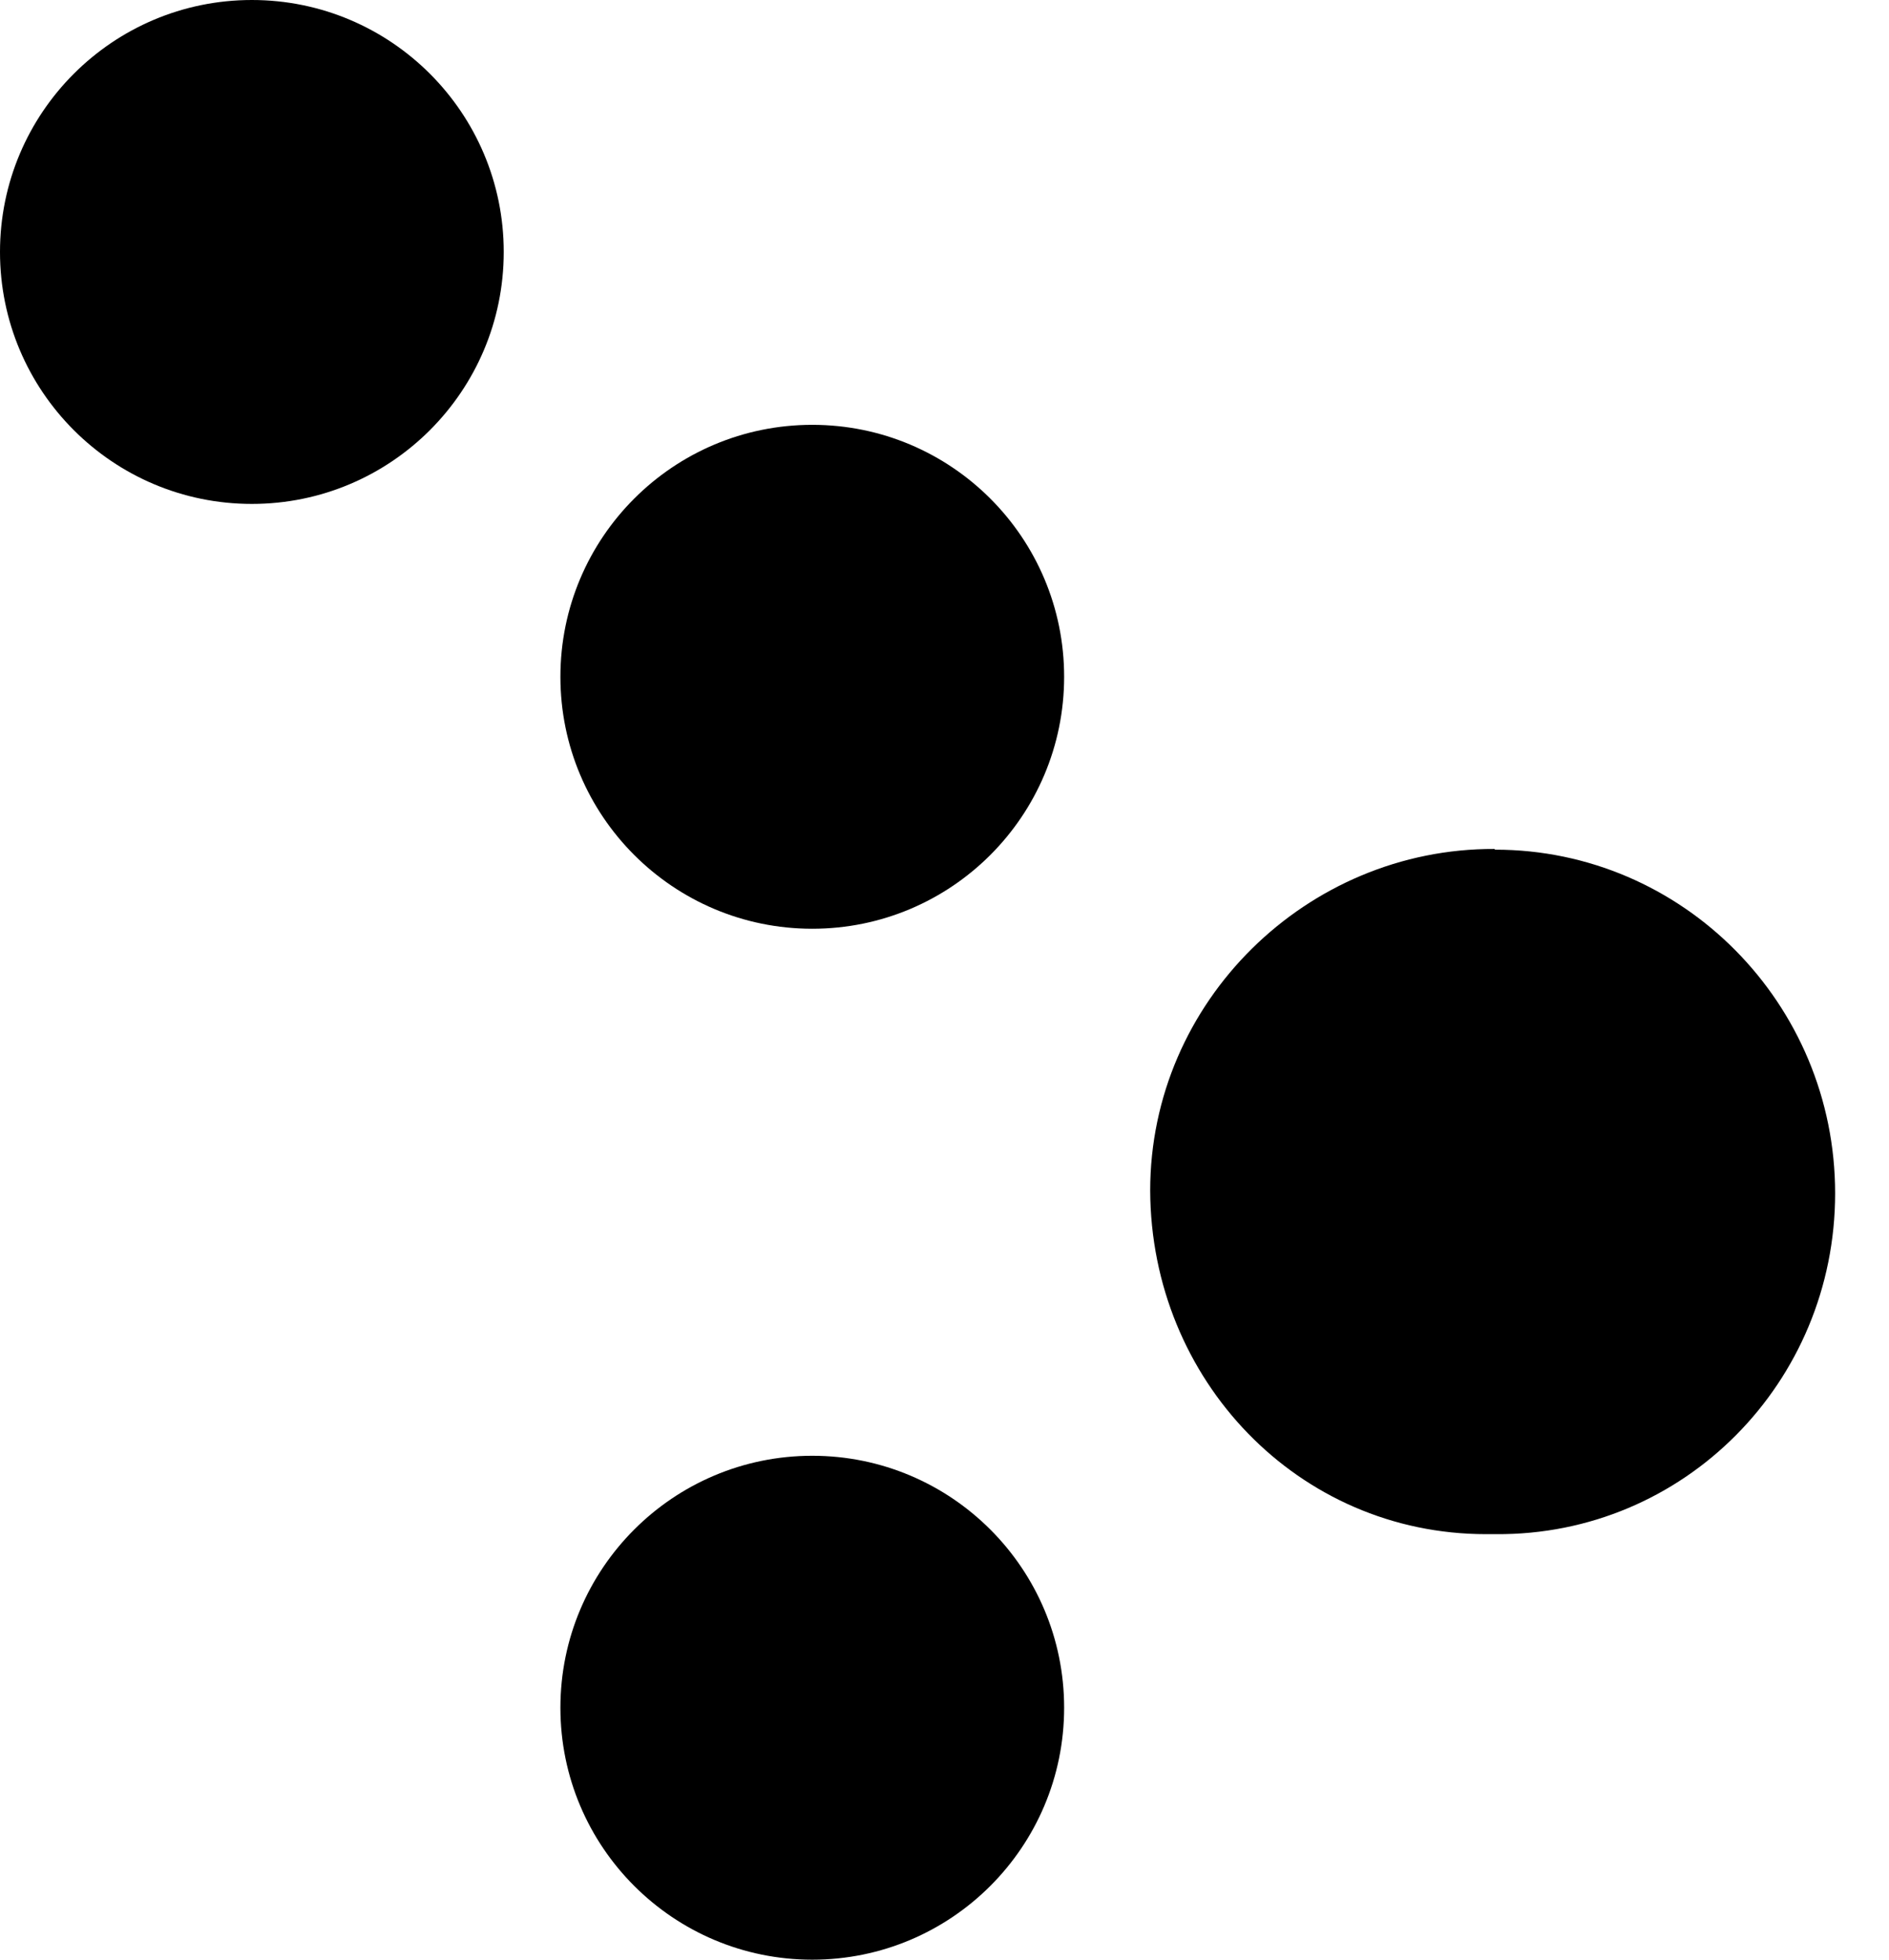
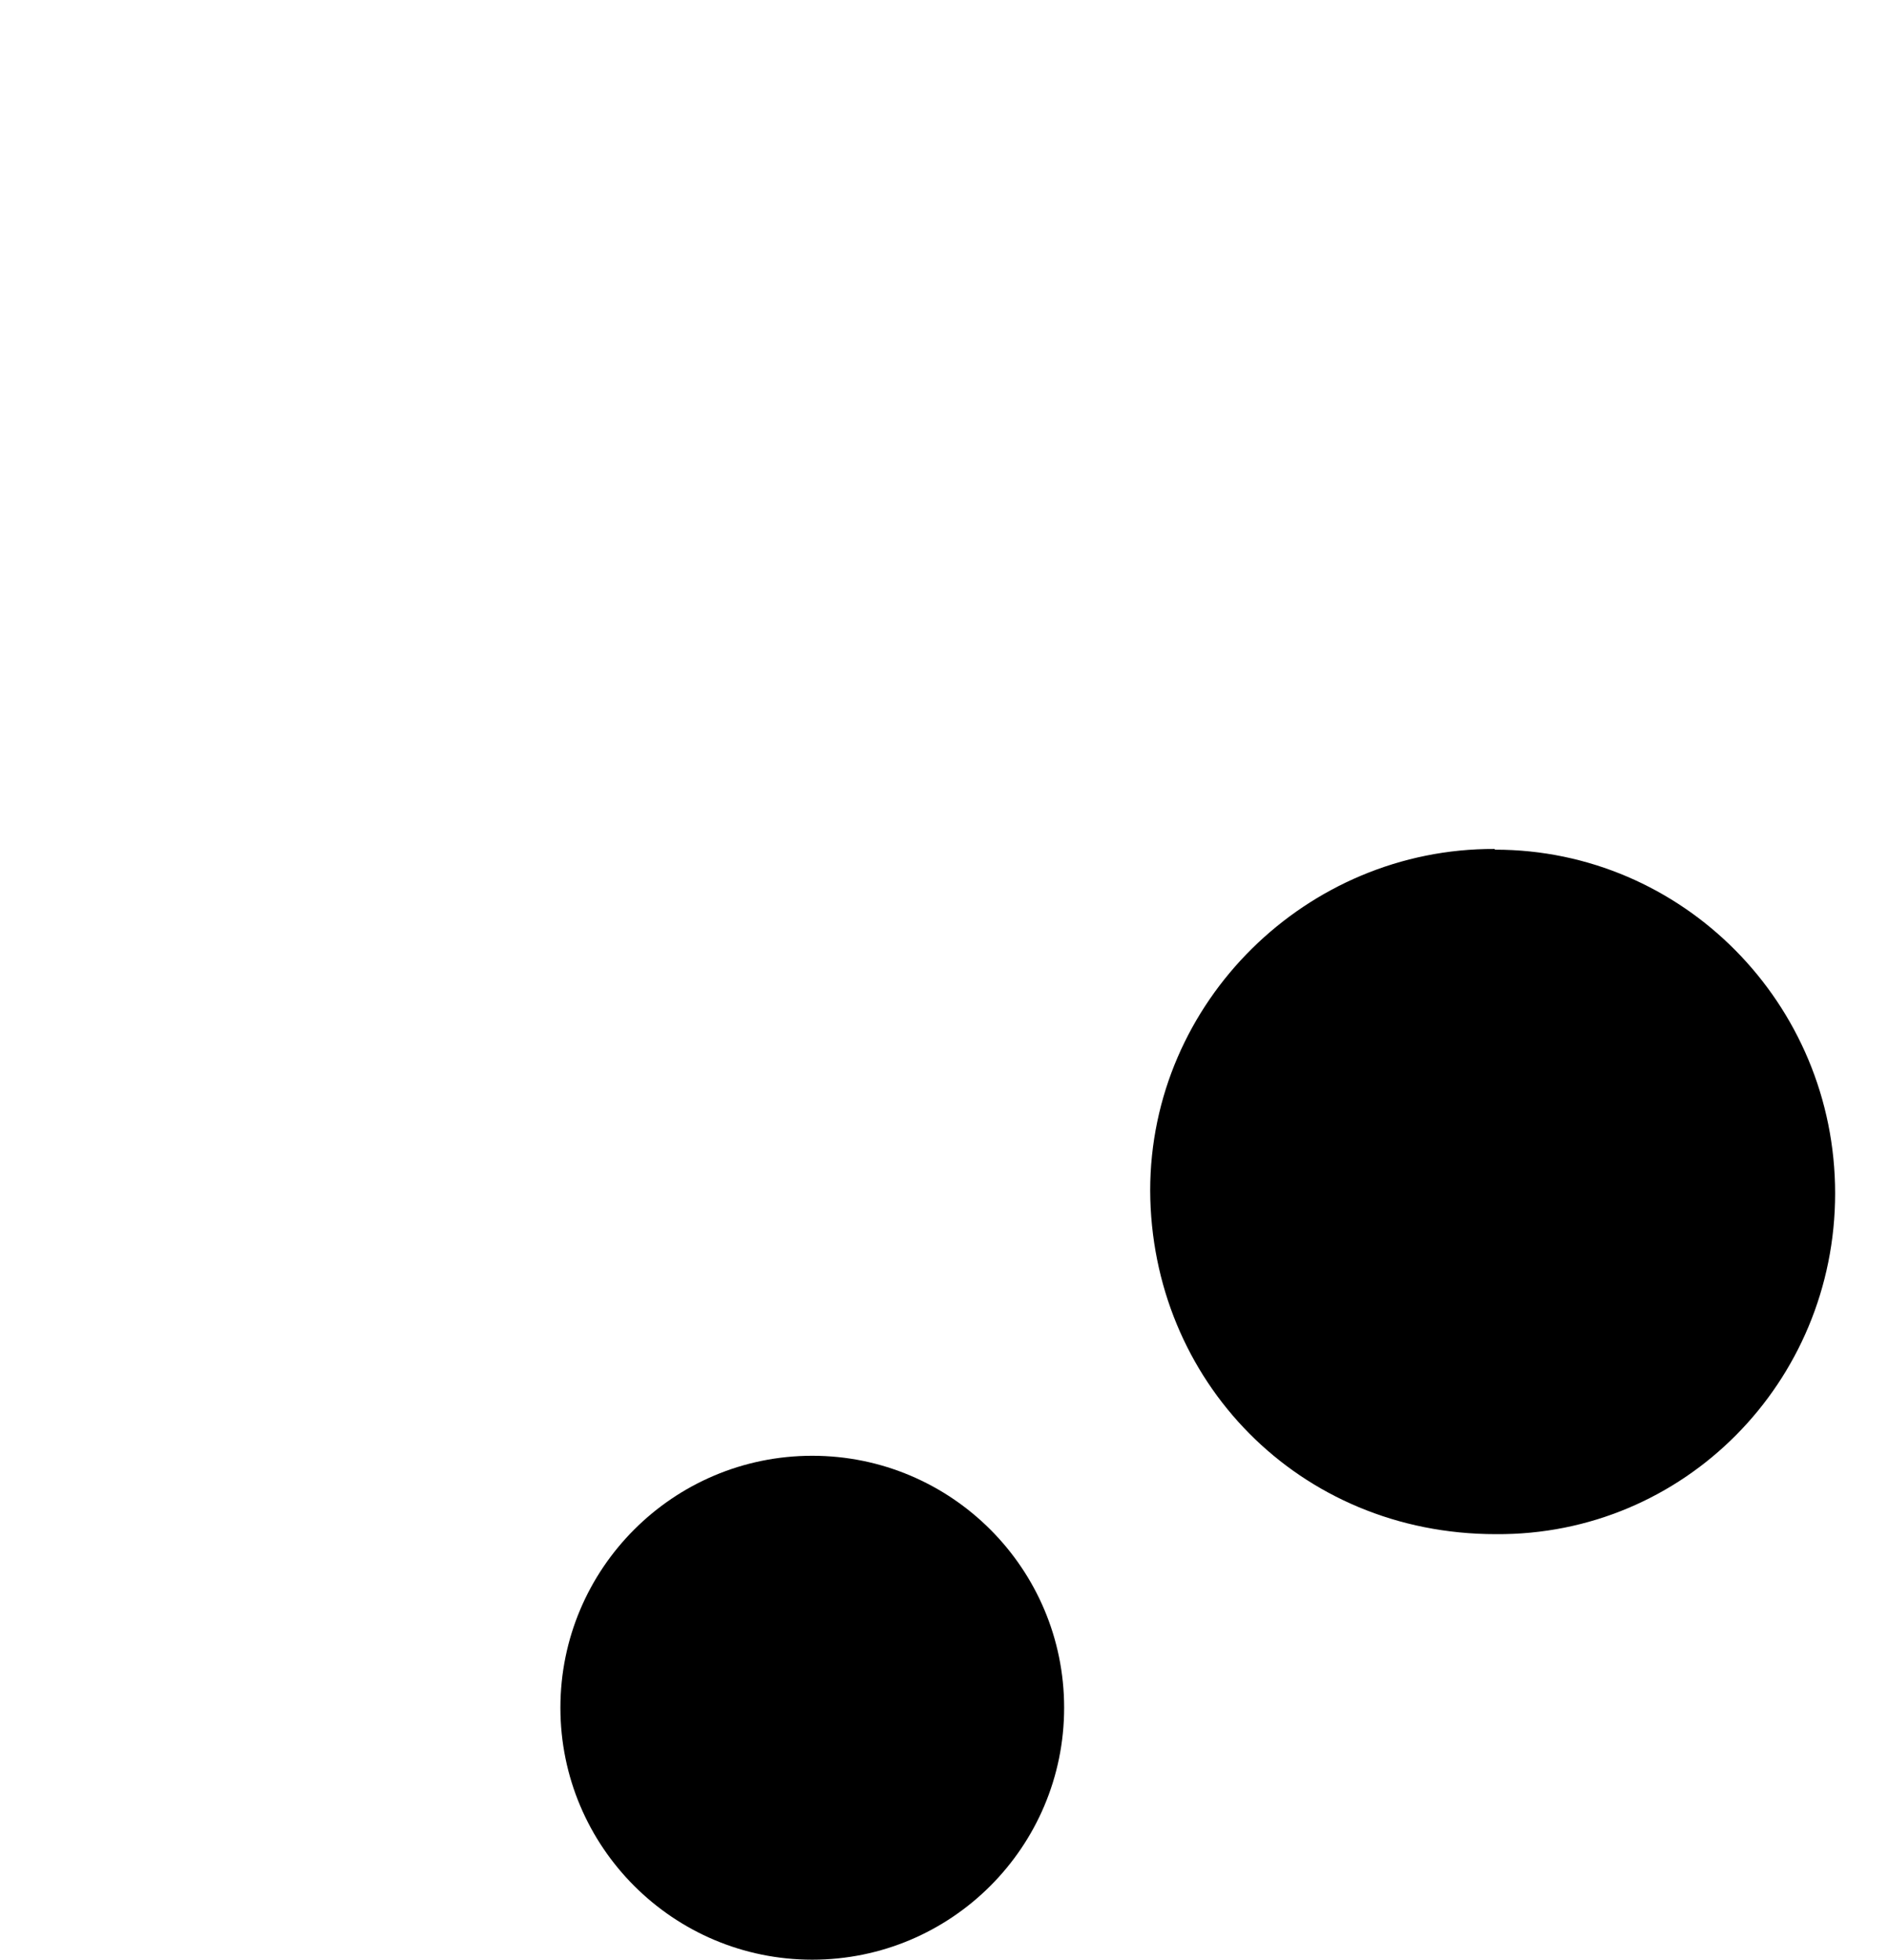
<svg xmlns="http://www.w3.org/2000/svg" width="27" height="28" viewBox="0 0 27 28" fill="none">
-   <path d="M21.37 12.14C24.05 12.14 26.23 14.34 26.23 17.05C26.23 19.75 24.07 21.94 21.38 21.92H21.24C18.56 21.92 16.45 19.72 16.44 17.01C16.44 14.31 18.68 12.12 21.36 12.13L21.37 12.14Z" fill="black" />
-   <path d="M3.6 7.2C5.588 7.2 7.2 5.588 7.2 3.6C7.2 1.612 5.588 0 3.6 0C1.612 0 0 1.612 0 3.6C0 5.588 1.612 7.2 3.6 7.2Z" fill="black" />
-   <path d="M11.61 13.27C13.598 13.27 15.21 11.658 15.21 9.67C15.21 7.682 13.598 6.07 11.61 6.07C9.622 6.07 8.01 7.682 8.01 9.67C8.01 11.658 9.622 13.27 11.61 13.27Z" fill="black" />
+   <path d="M21.37 12.14C24.05 12.14 26.23 14.34 26.23 17.05C26.23 19.75 24.07 21.94 21.38 21.92C18.56 21.92 16.45 19.72 16.44 17.01C16.44 14.31 18.68 12.12 21.36 12.13L21.37 12.14Z" fill="black" />
  <path d="M11.61 28C13.598 28 15.21 26.388 15.21 24.4C15.21 22.412 13.598 20.8 11.61 20.8C9.622 20.8 8.01 22.412 8.01 24.4C8.01 26.388 9.622 28 11.61 28Z" fill="black" />
</svg>